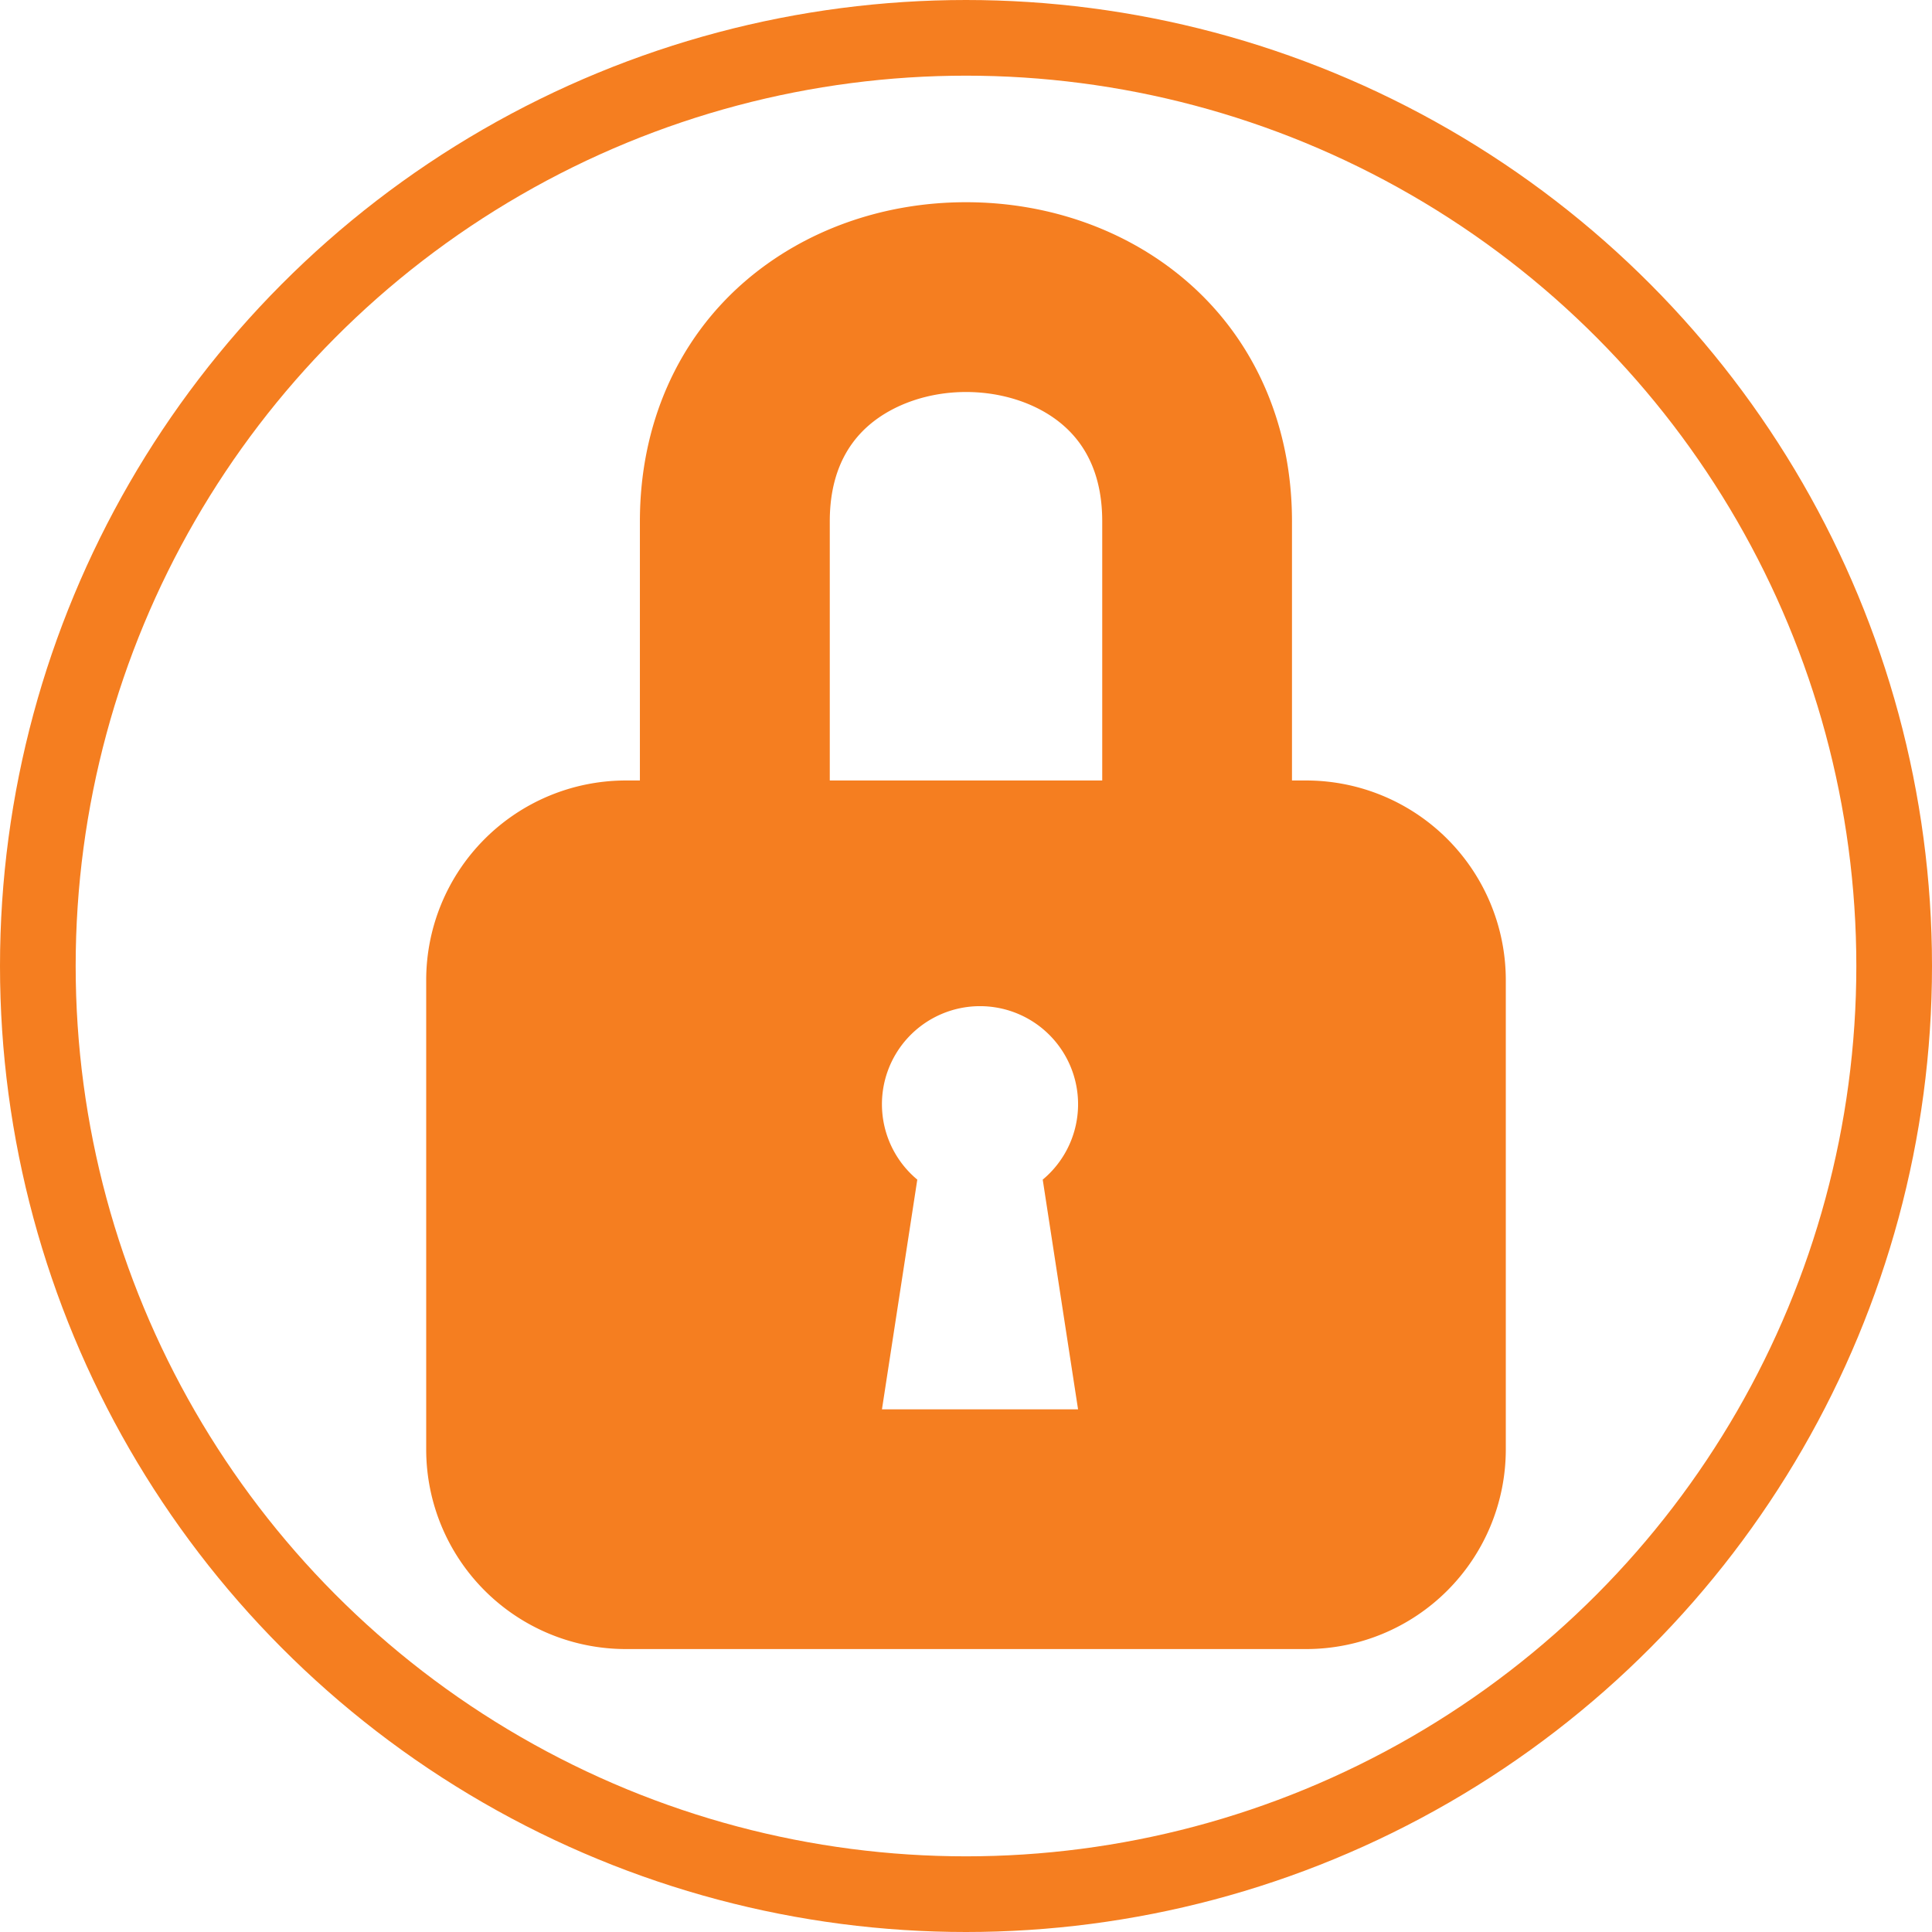
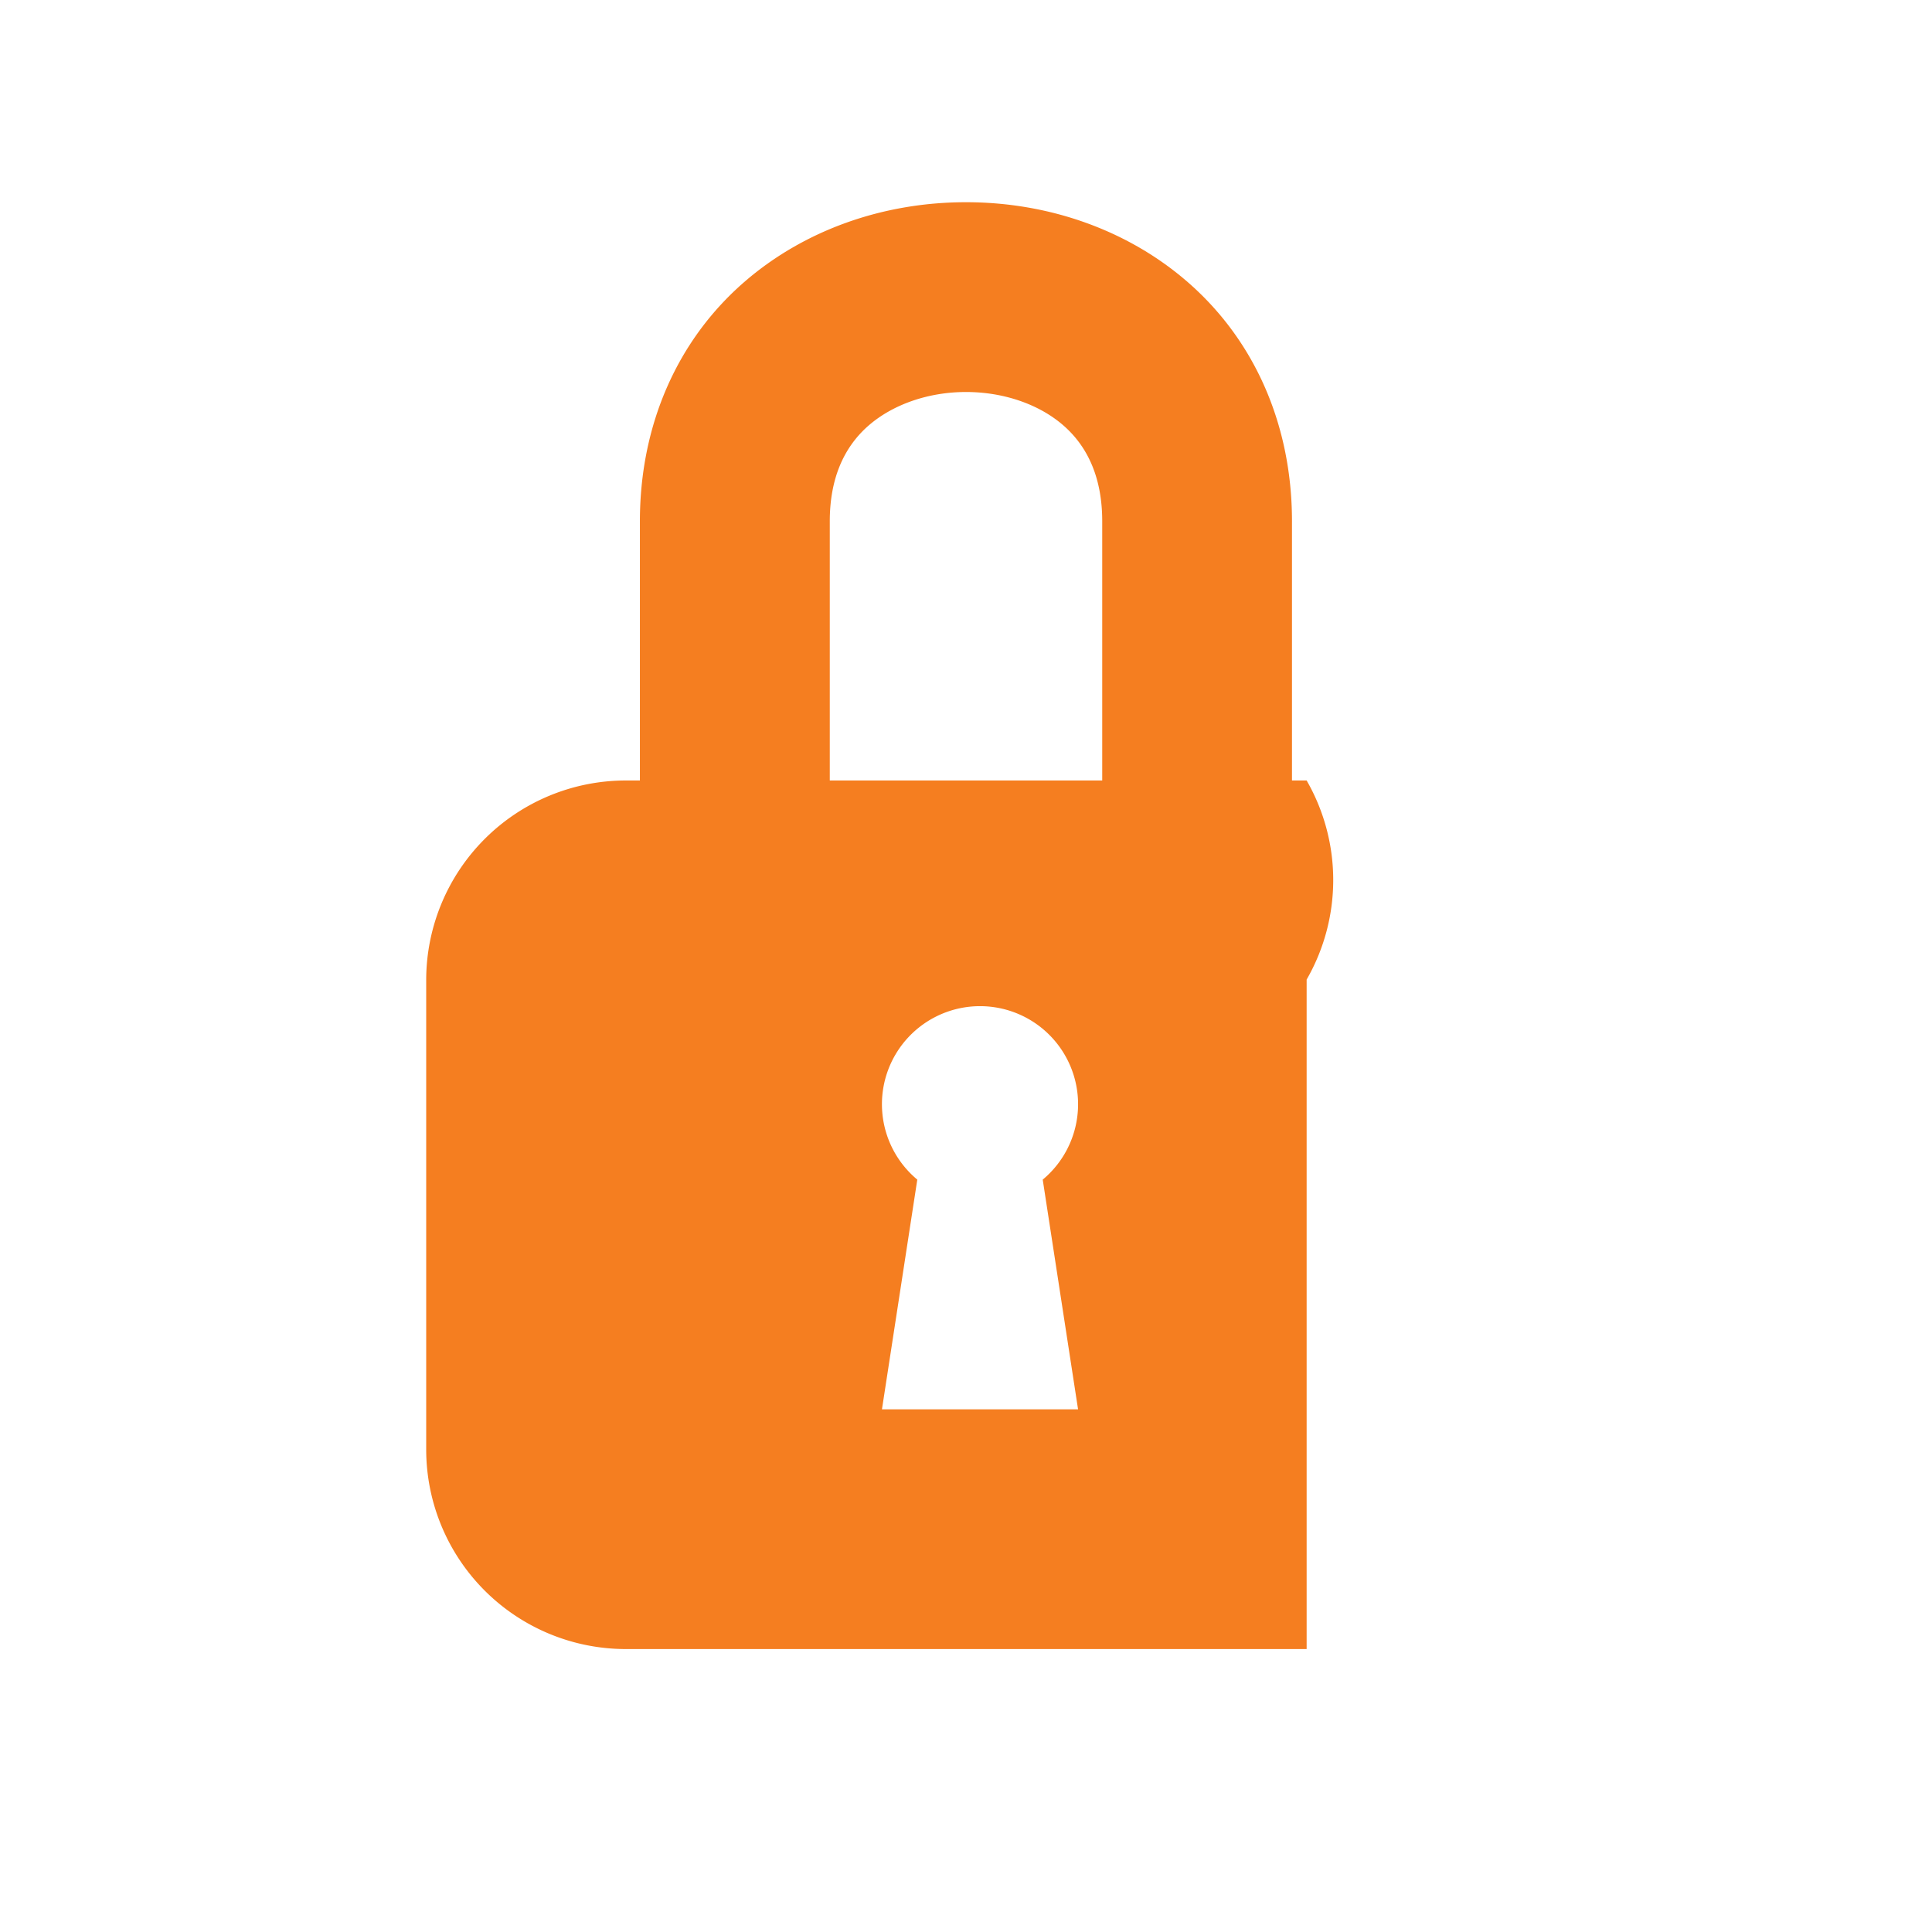
<svg xmlns="http://www.w3.org/2000/svg" id="Layer_1" data-name="Layer 1" viewBox="0 0 790.98 790.98">
  <defs>
    <style>.cls-1{fill:#f57e20;}.cls-2{fill:none;stroke:#f57e20;stroke-miterlimit:10;stroke-width:30.98px;}</style>
  </defs>
  <title>lock</title>
-   <path class="cls-1" d="M539.46,324.05h-6V217.94c0-39.43-15.3-74.33-43.07-98.27C466.22,98.8,434.1,87.3,400,87.3s-66.22,11.5-90.44,32.37c-27.77,23.94-43.07,58.84-43.07,98.27V324.05h-5.95A81.75,81.75,0,0,0,179,405.56V598.14a81.75,81.75,0,0,0,81.52,81.51H539.46A81.75,81.75,0,0,0,621,598.14V405.56A81.75,81.75,0,0,0,539.46,324.05ZM445.88,581.51H365.59l14.47-94.05a40.15,40.15,0,1,1,51.35,0Zm9.89-257.46H344.23V217.94c0-16.93,5.41-30.18,16.09-39.38C370.28,170,384.74,165,400,165s29.72,4.93,39.68,13.52c10.68,9.2,16.09,22.45,16.09,39.38Z" transform="translate(-4.51 -4.51)" />
-   <circle class="cls-2" cx="395.49" cy="395.49" r="380" />
+   <path class="cls-1" d="M539.46,324.05h-6V217.94c0-39.43-15.3-74.33-43.07-98.27C466.22,98.8,434.1,87.3,400,87.3s-66.22,11.5-90.44,32.37c-27.77,23.94-43.07,58.84-43.07,98.27V324.05h-5.95A81.75,81.75,0,0,0,179,405.56V598.14a81.75,81.75,0,0,0,81.52,81.51H539.46V405.56A81.75,81.75,0,0,0,539.46,324.05ZM445.88,581.51H365.59l14.47-94.05a40.15,40.15,0,1,1,51.35,0Zm9.89-257.46H344.23V217.94c0-16.93,5.41-30.18,16.09-39.38C370.28,170,384.74,165,400,165s29.72,4.93,39.68,13.52c10.68,9.2,16.09,22.45,16.09,39.38Z" transform="translate(-4.51 -4.51)" />
</svg>